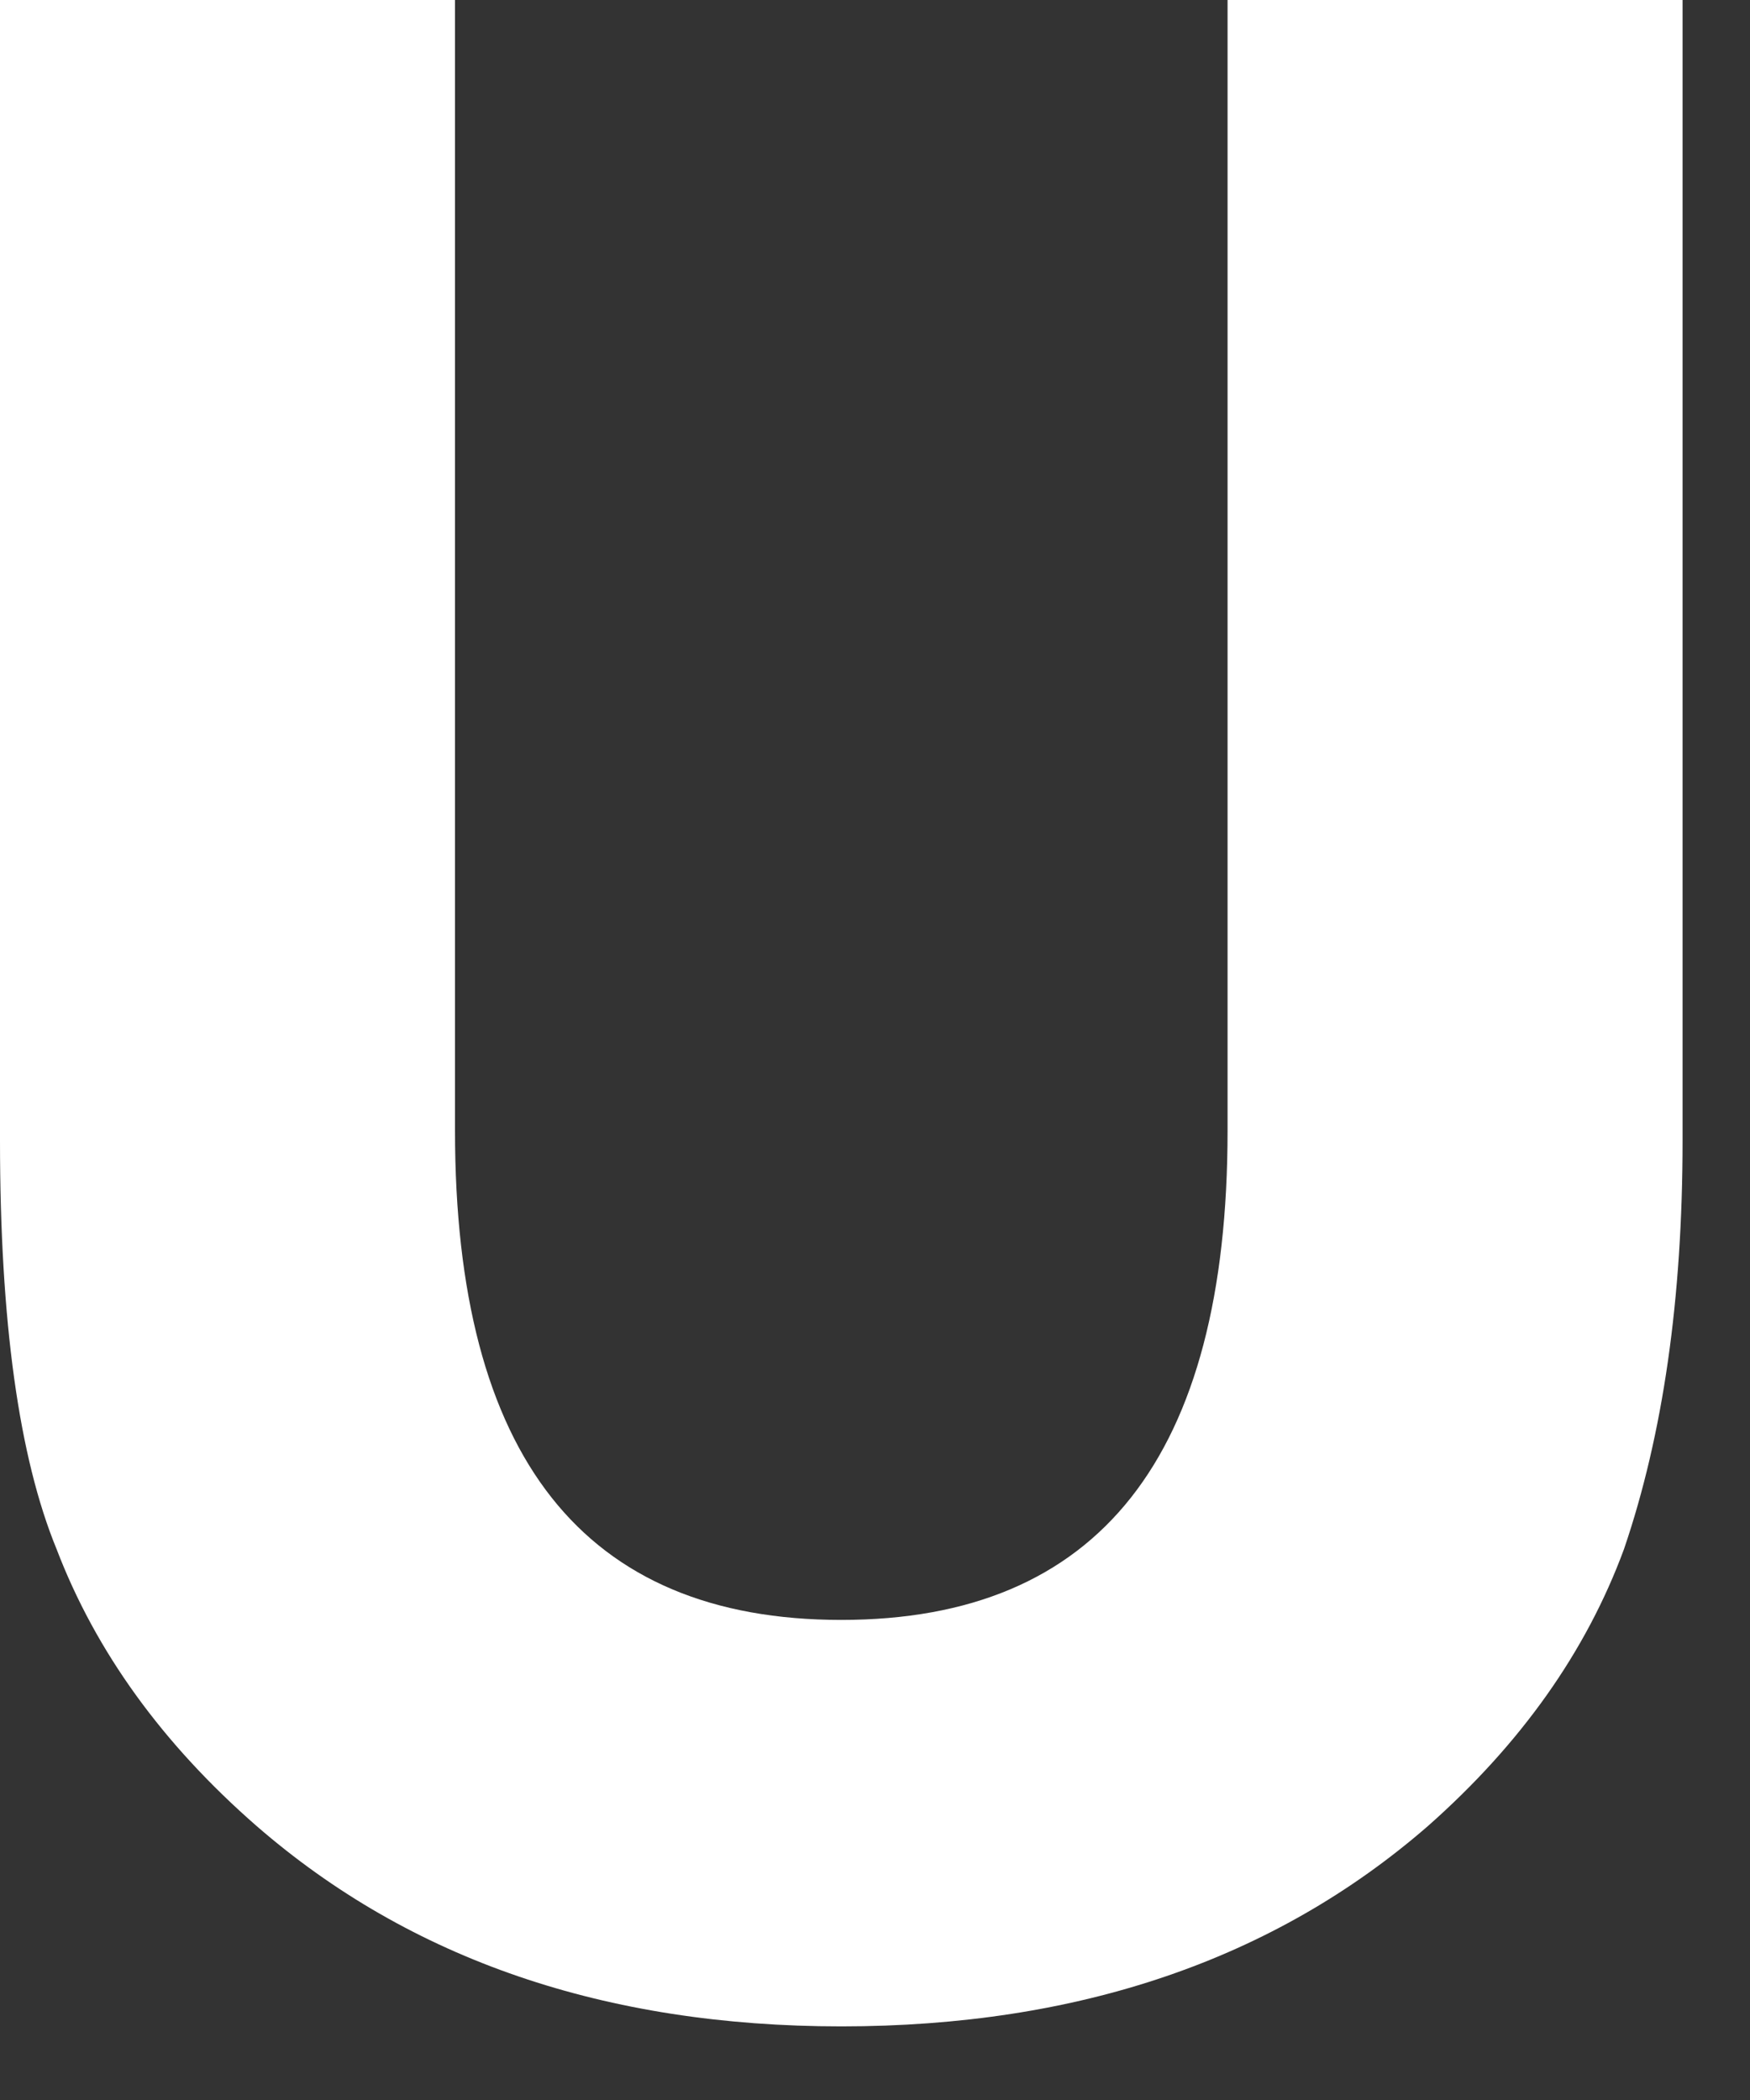
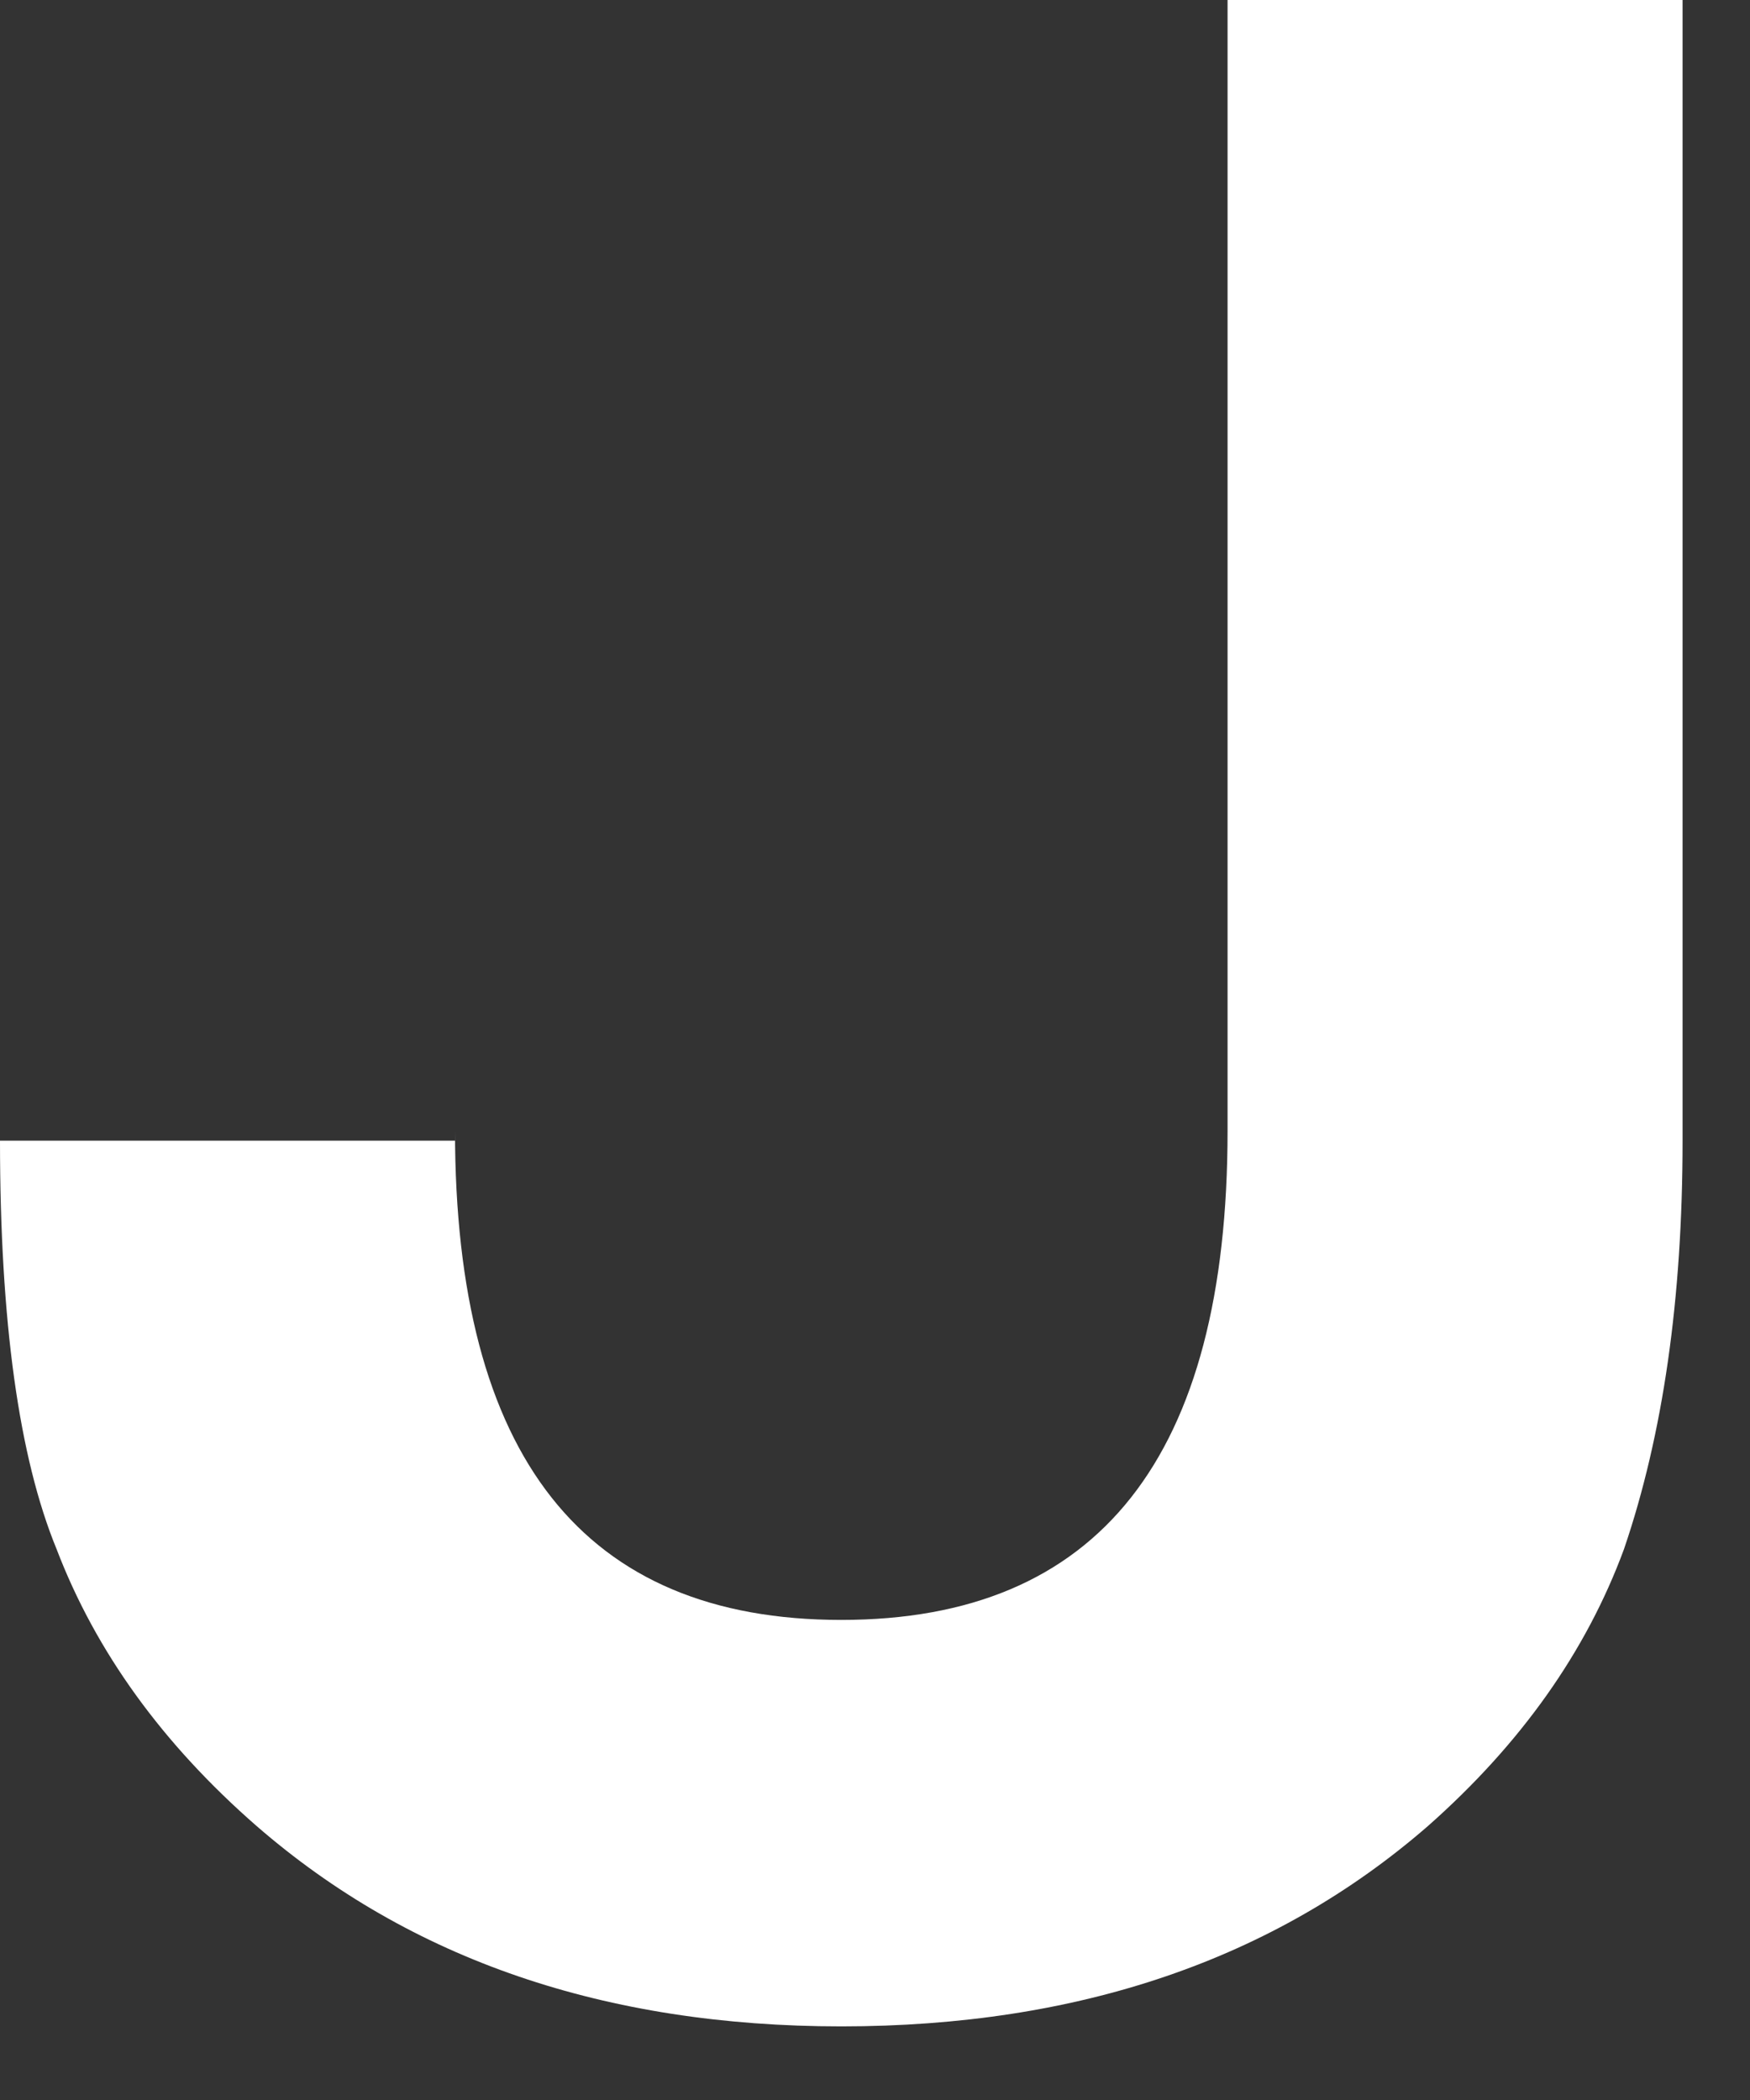
<svg xmlns="http://www.w3.org/2000/svg" fill="none" height="100%" overflow="visible" preserveAspectRatio="none" style="display: block;" viewBox="0 0 15 18" width="100%">
  <rect x="0" y="0" width="15" height="18" fill="#333333" stroke="none" />
-   <path d="M3.9 0V9.69C3.9 12.487 5.004 13.885 7.211 13.885C9.418 13.885 10.522 12.487 10.522 9.69V0H14.422V9.777C14.422 11.129 14.255 12.296 13.92 13.278C13.596 14.157 13.036 14.948 12.238 15.653C10.921 16.797 9.245 17.369 7.211 17.369C5.189 17.369 3.519 16.797 2.201 15.653C1.393 14.948 0.821 14.157 0.485 13.278C0.162 12.492 0 11.325 0 9.777V0H3.9Z" fill="white" id="Vector" />
+   <path d="M3.9 0V9.69C3.9 12.487 5.004 13.885 7.211 13.885C9.418 13.885 10.522 12.487 10.522 9.69V0H14.422V9.777C14.422 11.129 14.255 12.296 13.92 13.278C13.596 14.157 13.036 14.948 12.238 15.653C10.921 16.797 9.245 17.369 7.211 17.369C5.189 17.369 3.519 16.797 2.201 15.653C1.393 14.948 0.821 14.157 0.485 13.278C0.162 12.492 0 11.325 0 9.777H3.9Z" fill="white" id="Vector" />
</svg>